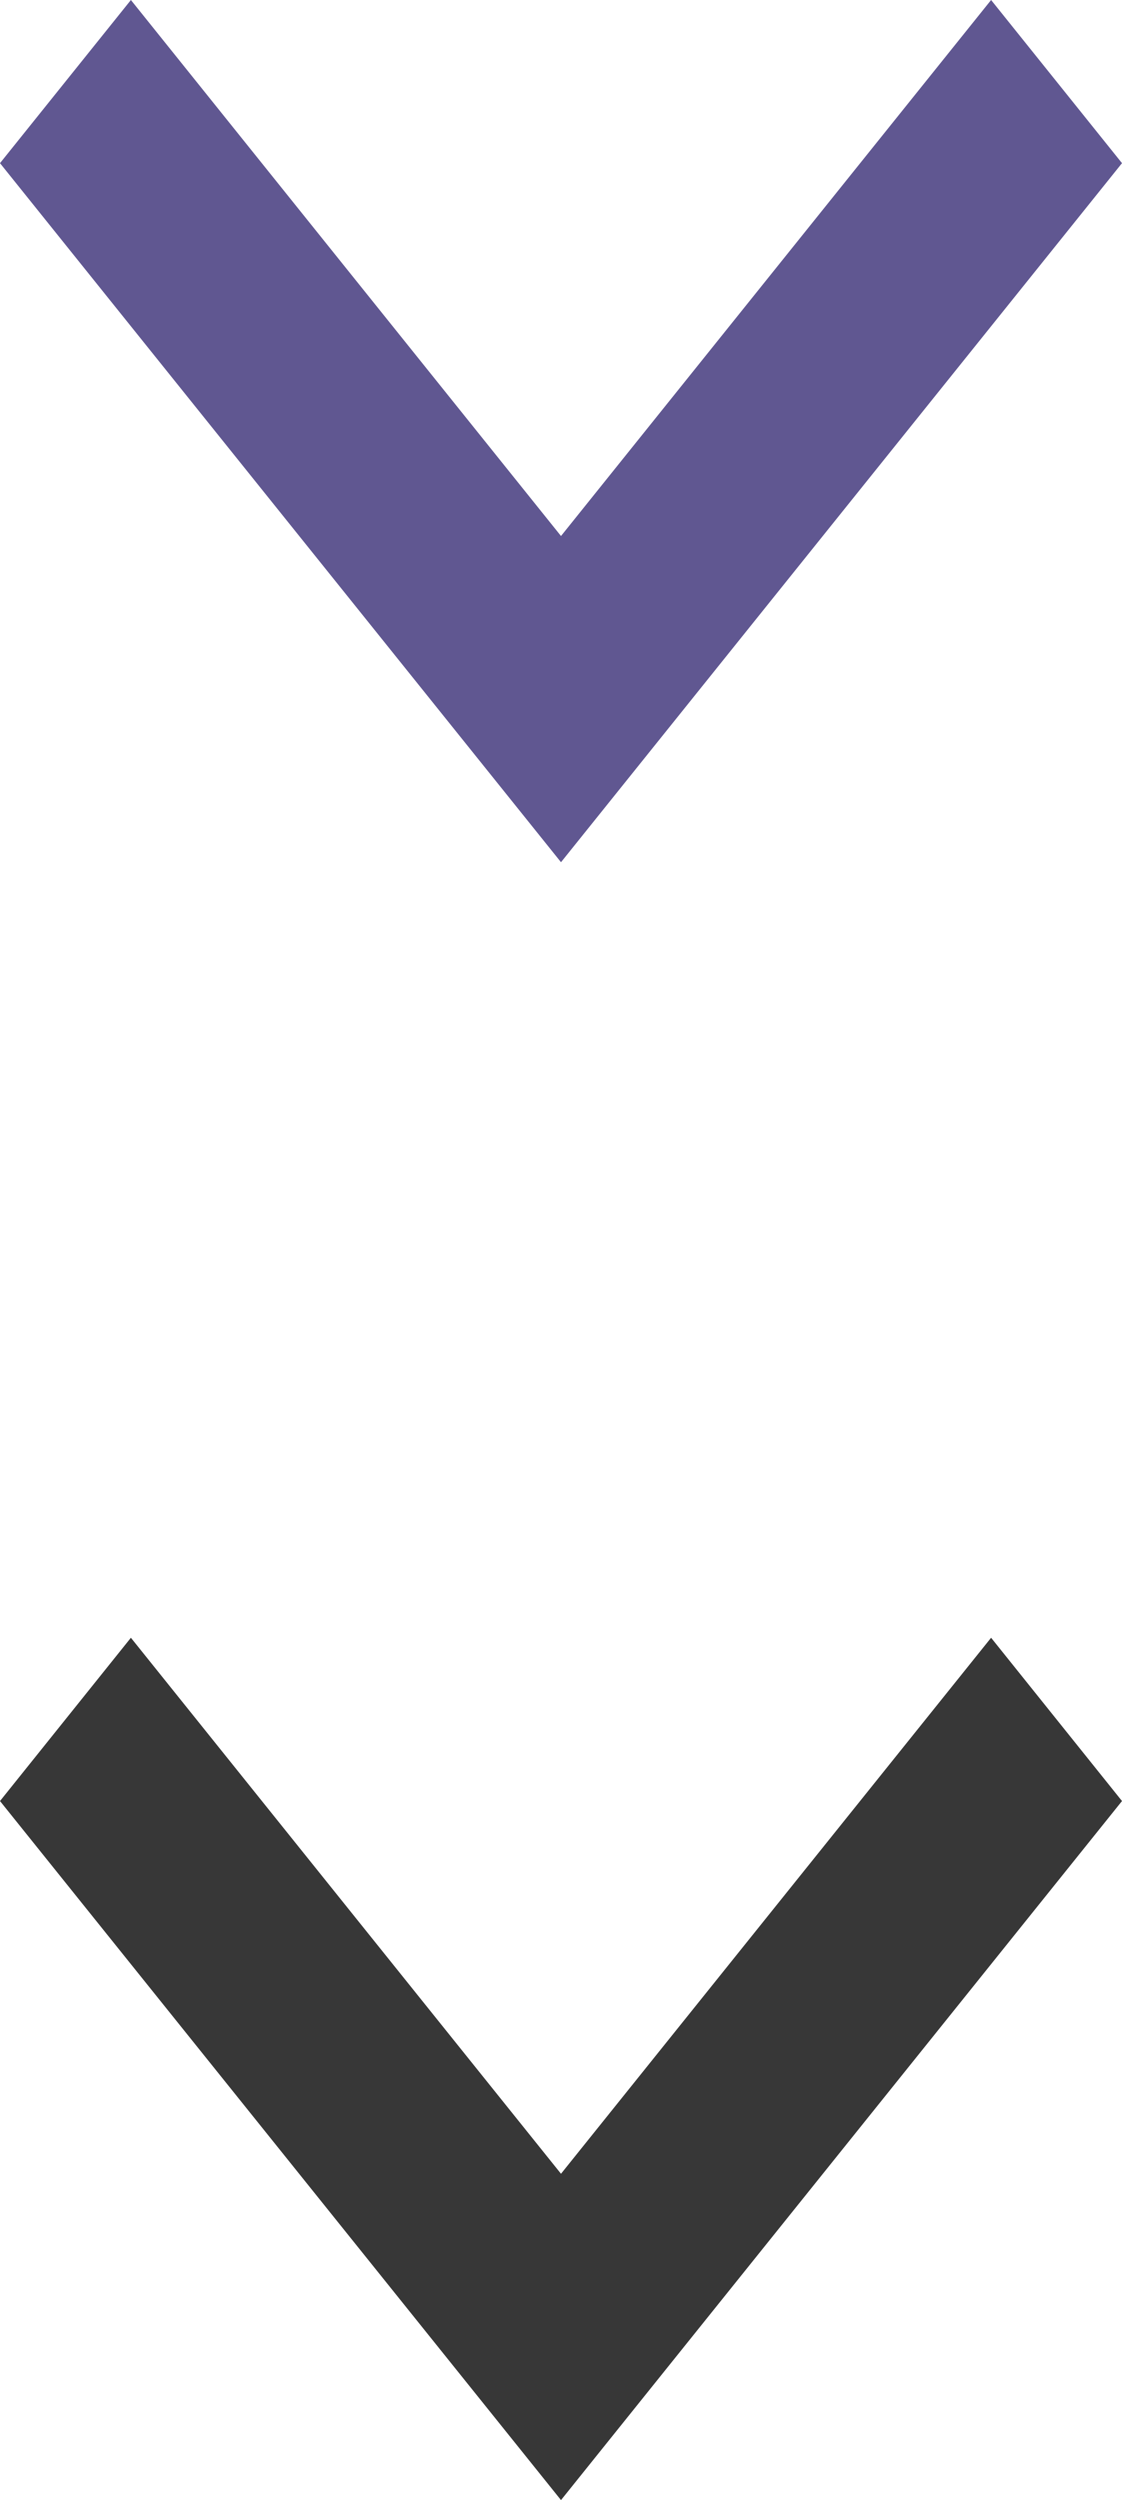
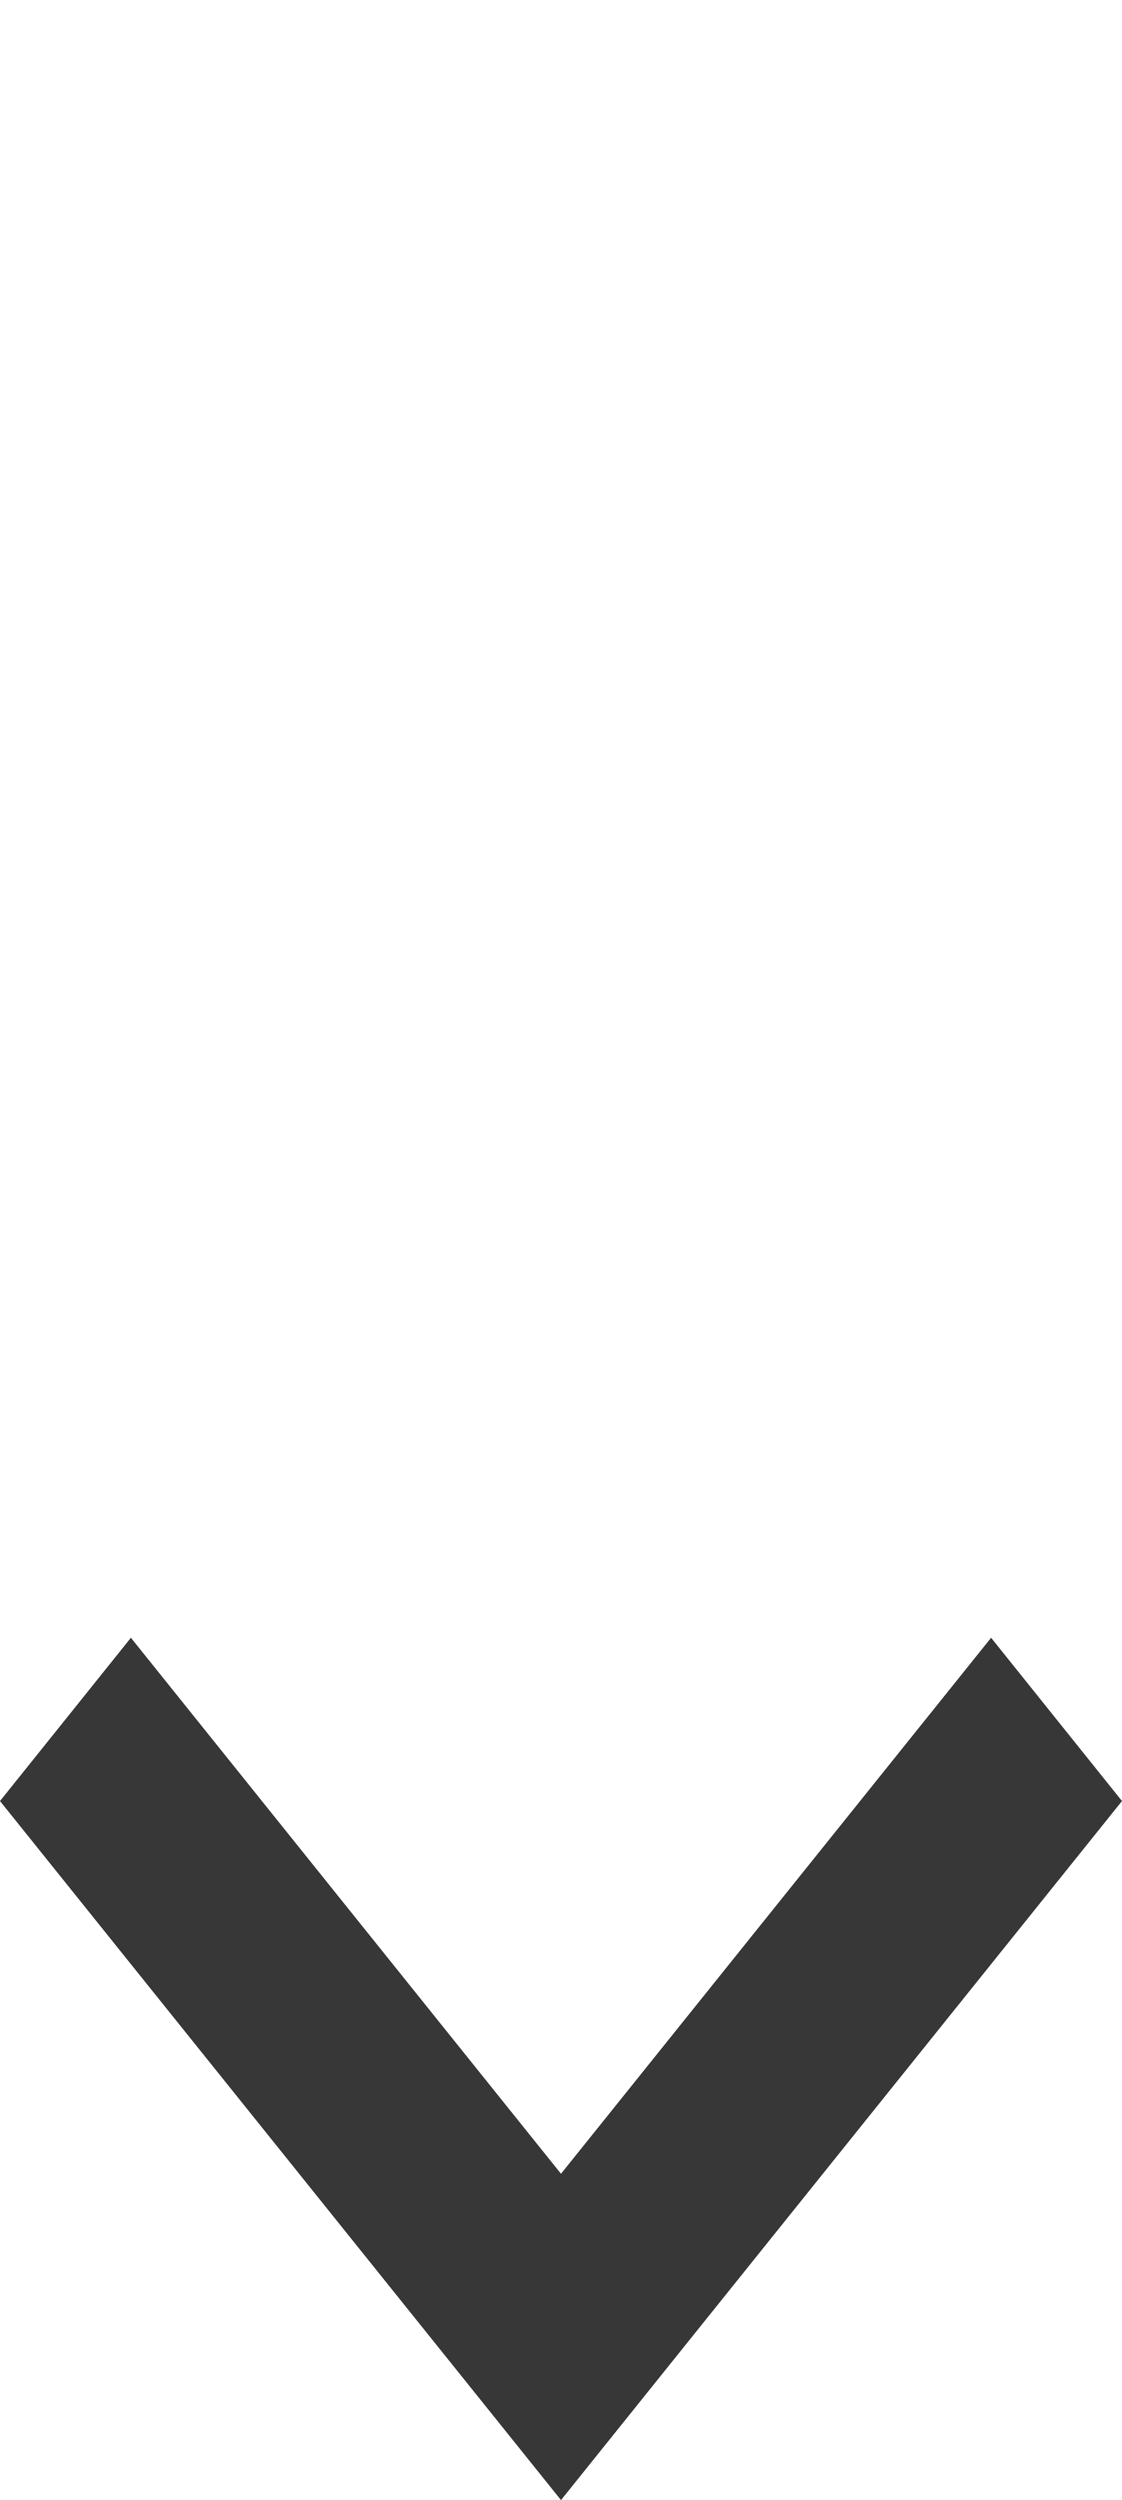
<svg xmlns="http://www.w3.org/2000/svg" version="1.1" id="Layer_1" x="0px" y="0px" width="9px" height="20.042px" viewBox="0 0 9 20.042" enable-background="new 0 0 9 20.042" xml:space="preserve">
-   <path fill="#605791" d="M0,1.308L1.05,0L4.5,4.297L7.95,0L9,1.308L4.5,6.912L0,1.308z" />
  <path fill="#373737" d="M0,14.438l1.05-1.309l3.45,4.297l3.45-4.297L9,14.438l-4.5,5.604L0,14.438z" />
</svg>